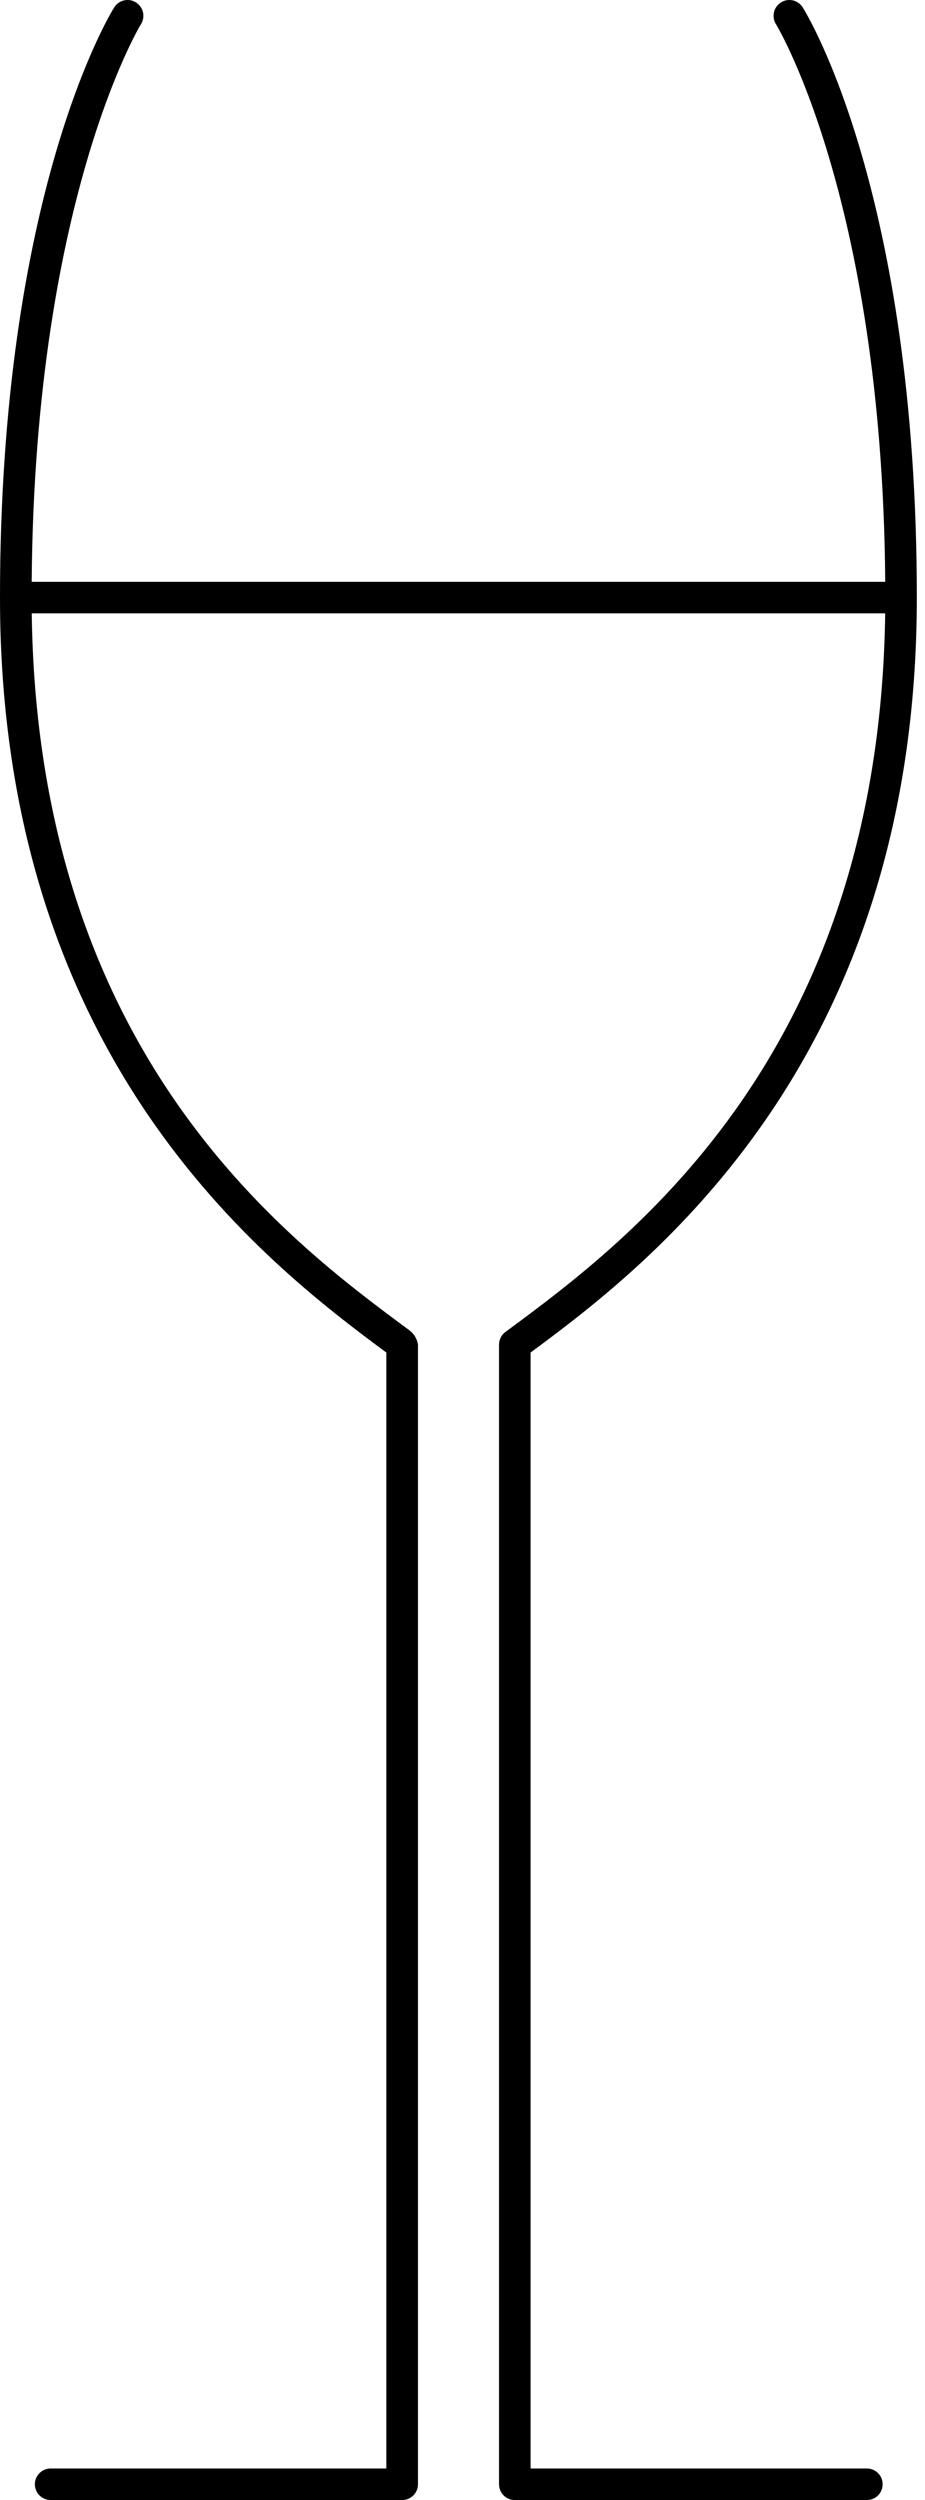
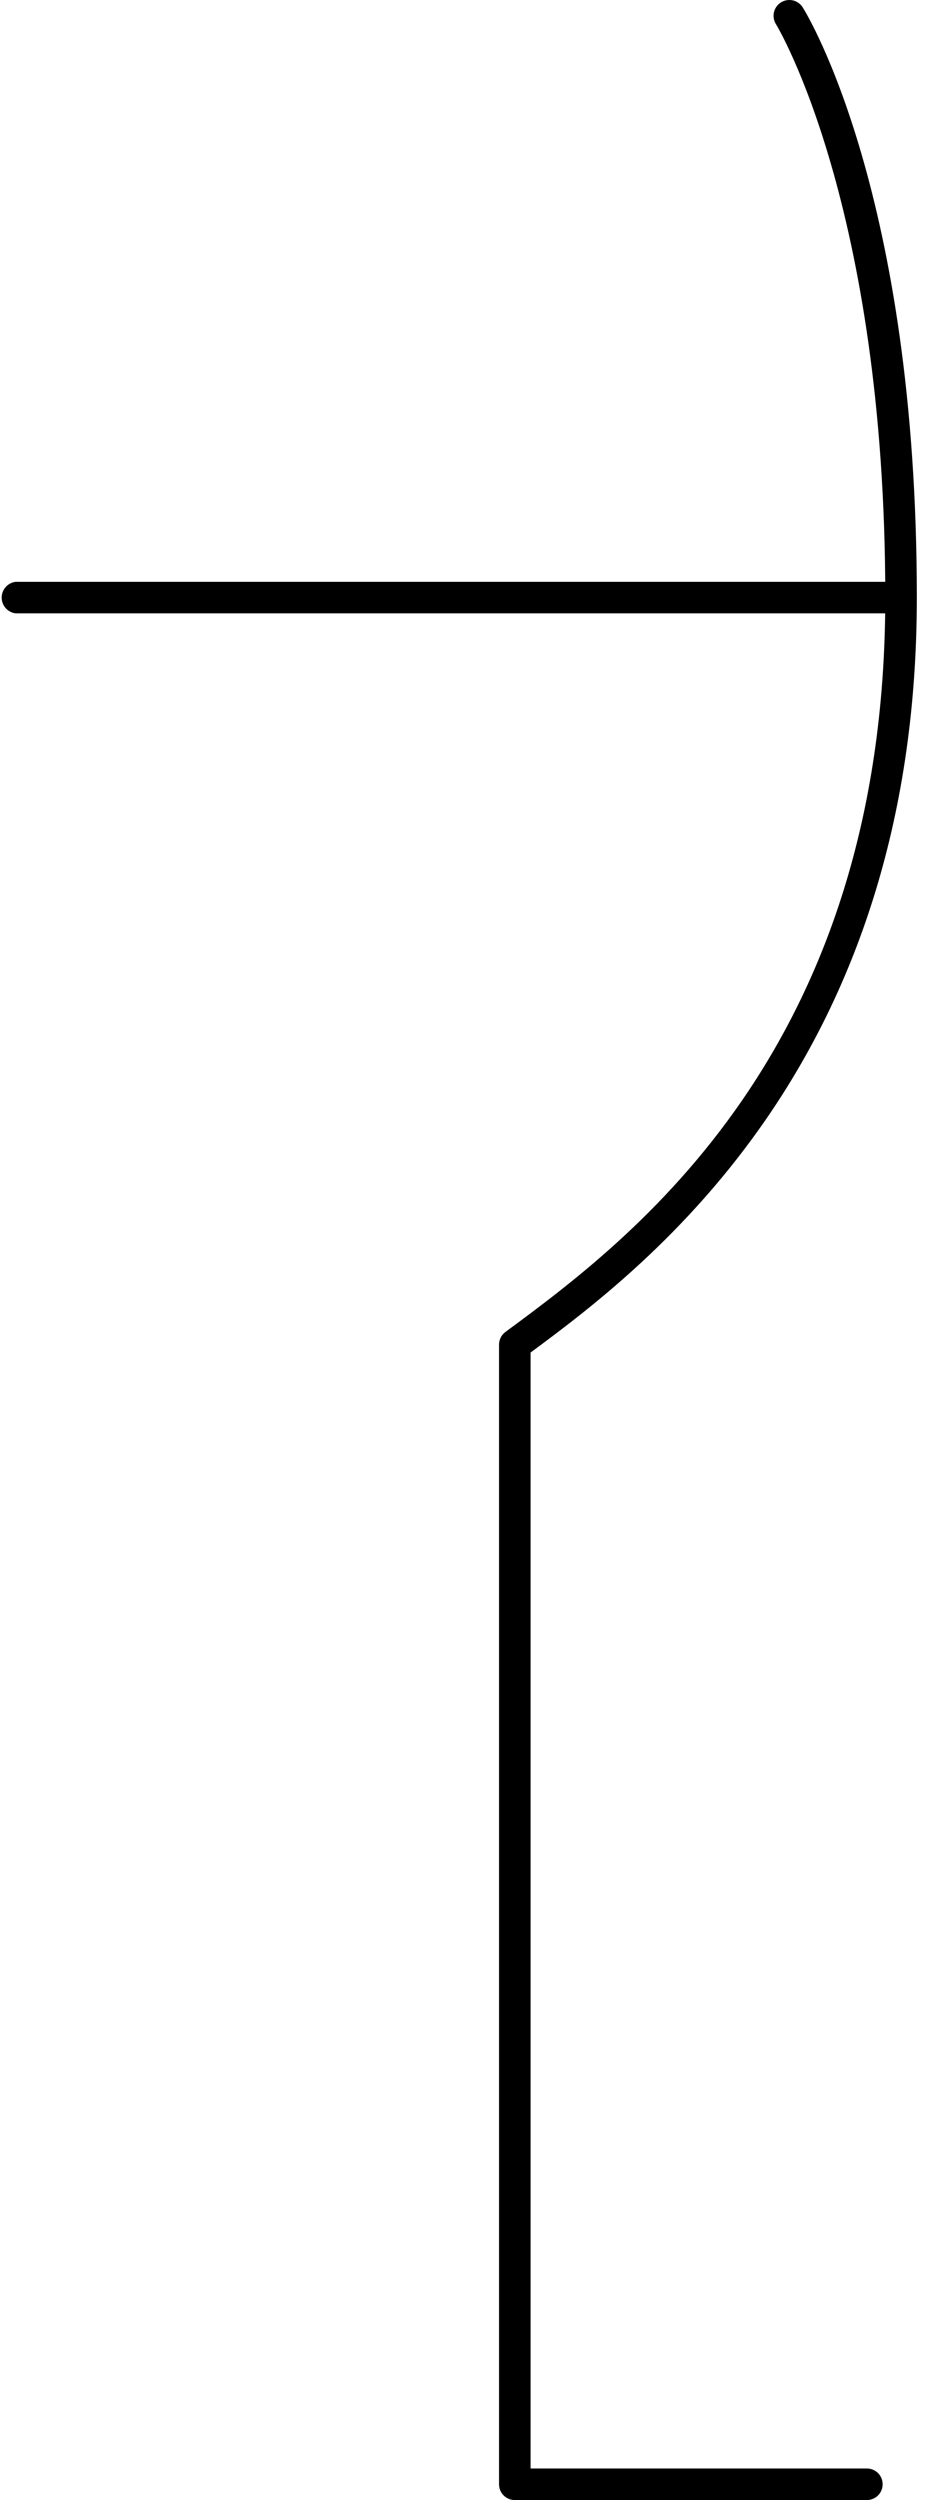
<svg xmlns="http://www.w3.org/2000/svg" width="30" height="81" viewBox="0 0 30 81" fill="none">
  <g clip-path="url(#clip0_222_950)">
-     <path d="M13.045 81.001H1.642C1.507 81.001 1.377 80.947 1.281 80.852C1.185 80.756 1.131 80.626 1.131 80.49C1.131 80.354 1.185 80.224 1.281 80.129C1.377 80.033 1.507 79.979 1.642 79.979H12.53V43.822C8.569 40.896 0 34.295 0 19.359C0 6.311 3.553 0.484 3.703 0.241C3.775 0.126 3.89 0.044 4.022 0.013C4.155 -0.017 4.294 0.006 4.409 0.078C4.524 0.15 4.606 0.265 4.637 0.397C4.667 0.53 4.644 0.669 4.572 0.784C4.537 0.838 1.026 6.643 1.026 19.359C1.026 34.056 9.3 40.161 13.275 43.1C13.35 43.156 13.414 43.225 13.462 43.305C13.51 43.386 13.542 43.474 13.556 43.567V80.49C13.556 80.557 13.543 80.624 13.517 80.686C13.491 80.748 13.454 80.804 13.406 80.852C13.359 80.899 13.302 80.937 13.24 80.962C13.178 80.988 13.112 81.001 13.045 81.001Z" fill="black" />
    <path d="M28.115 81.001H16.697C16.629 81.002 16.563 80.989 16.5 80.963C16.438 80.938 16.382 80.9 16.334 80.852C16.287 80.805 16.249 80.748 16.223 80.686C16.198 80.624 16.185 80.557 16.185 80.49V43.567C16.185 43.487 16.204 43.408 16.24 43.336C16.276 43.264 16.329 43.202 16.393 43.155C20.447 40.164 28.712 34.052 28.712 19.359C28.712 6.643 25.198 0.829 25.166 0.784C25.094 0.669 25.071 0.53 25.101 0.397C25.132 0.265 25.214 0.15 25.329 0.078C25.444 0.006 25.584 -0.017 25.716 0.013C25.848 0.044 25.963 0.126 26.035 0.241C26.189 0.484 29.735 6.311 29.735 19.359C29.735 34.375 21.073 40.969 17.208 43.822V79.979H28.115C28.251 79.979 28.381 80.033 28.477 80.129C28.572 80.224 28.626 80.355 28.626 80.49C28.626 80.626 28.572 80.756 28.477 80.852C28.381 80.947 28.251 81.001 28.115 81.001Z" fill="black" />
    <path d="M29.224 19.873H0.511C0.385 19.859 0.269 19.799 0.185 19.705C0.101 19.611 0.054 19.489 0.054 19.362C0.054 19.236 0.101 19.114 0.185 19.019C0.269 18.925 0.385 18.865 0.511 18.851H29.224C29.353 18.861 29.473 18.92 29.561 19.015C29.649 19.11 29.698 19.234 29.698 19.364C29.698 19.493 29.649 19.618 29.561 19.713C29.473 19.808 29.353 19.866 29.224 19.877V19.873Z" fill="black" />
  </g>
  <defs>
    <clipPath id="clip0_222_950">
      <rect width="29.735" height="81" fill="white" />
    </clipPath>
  </defs>
</svg>